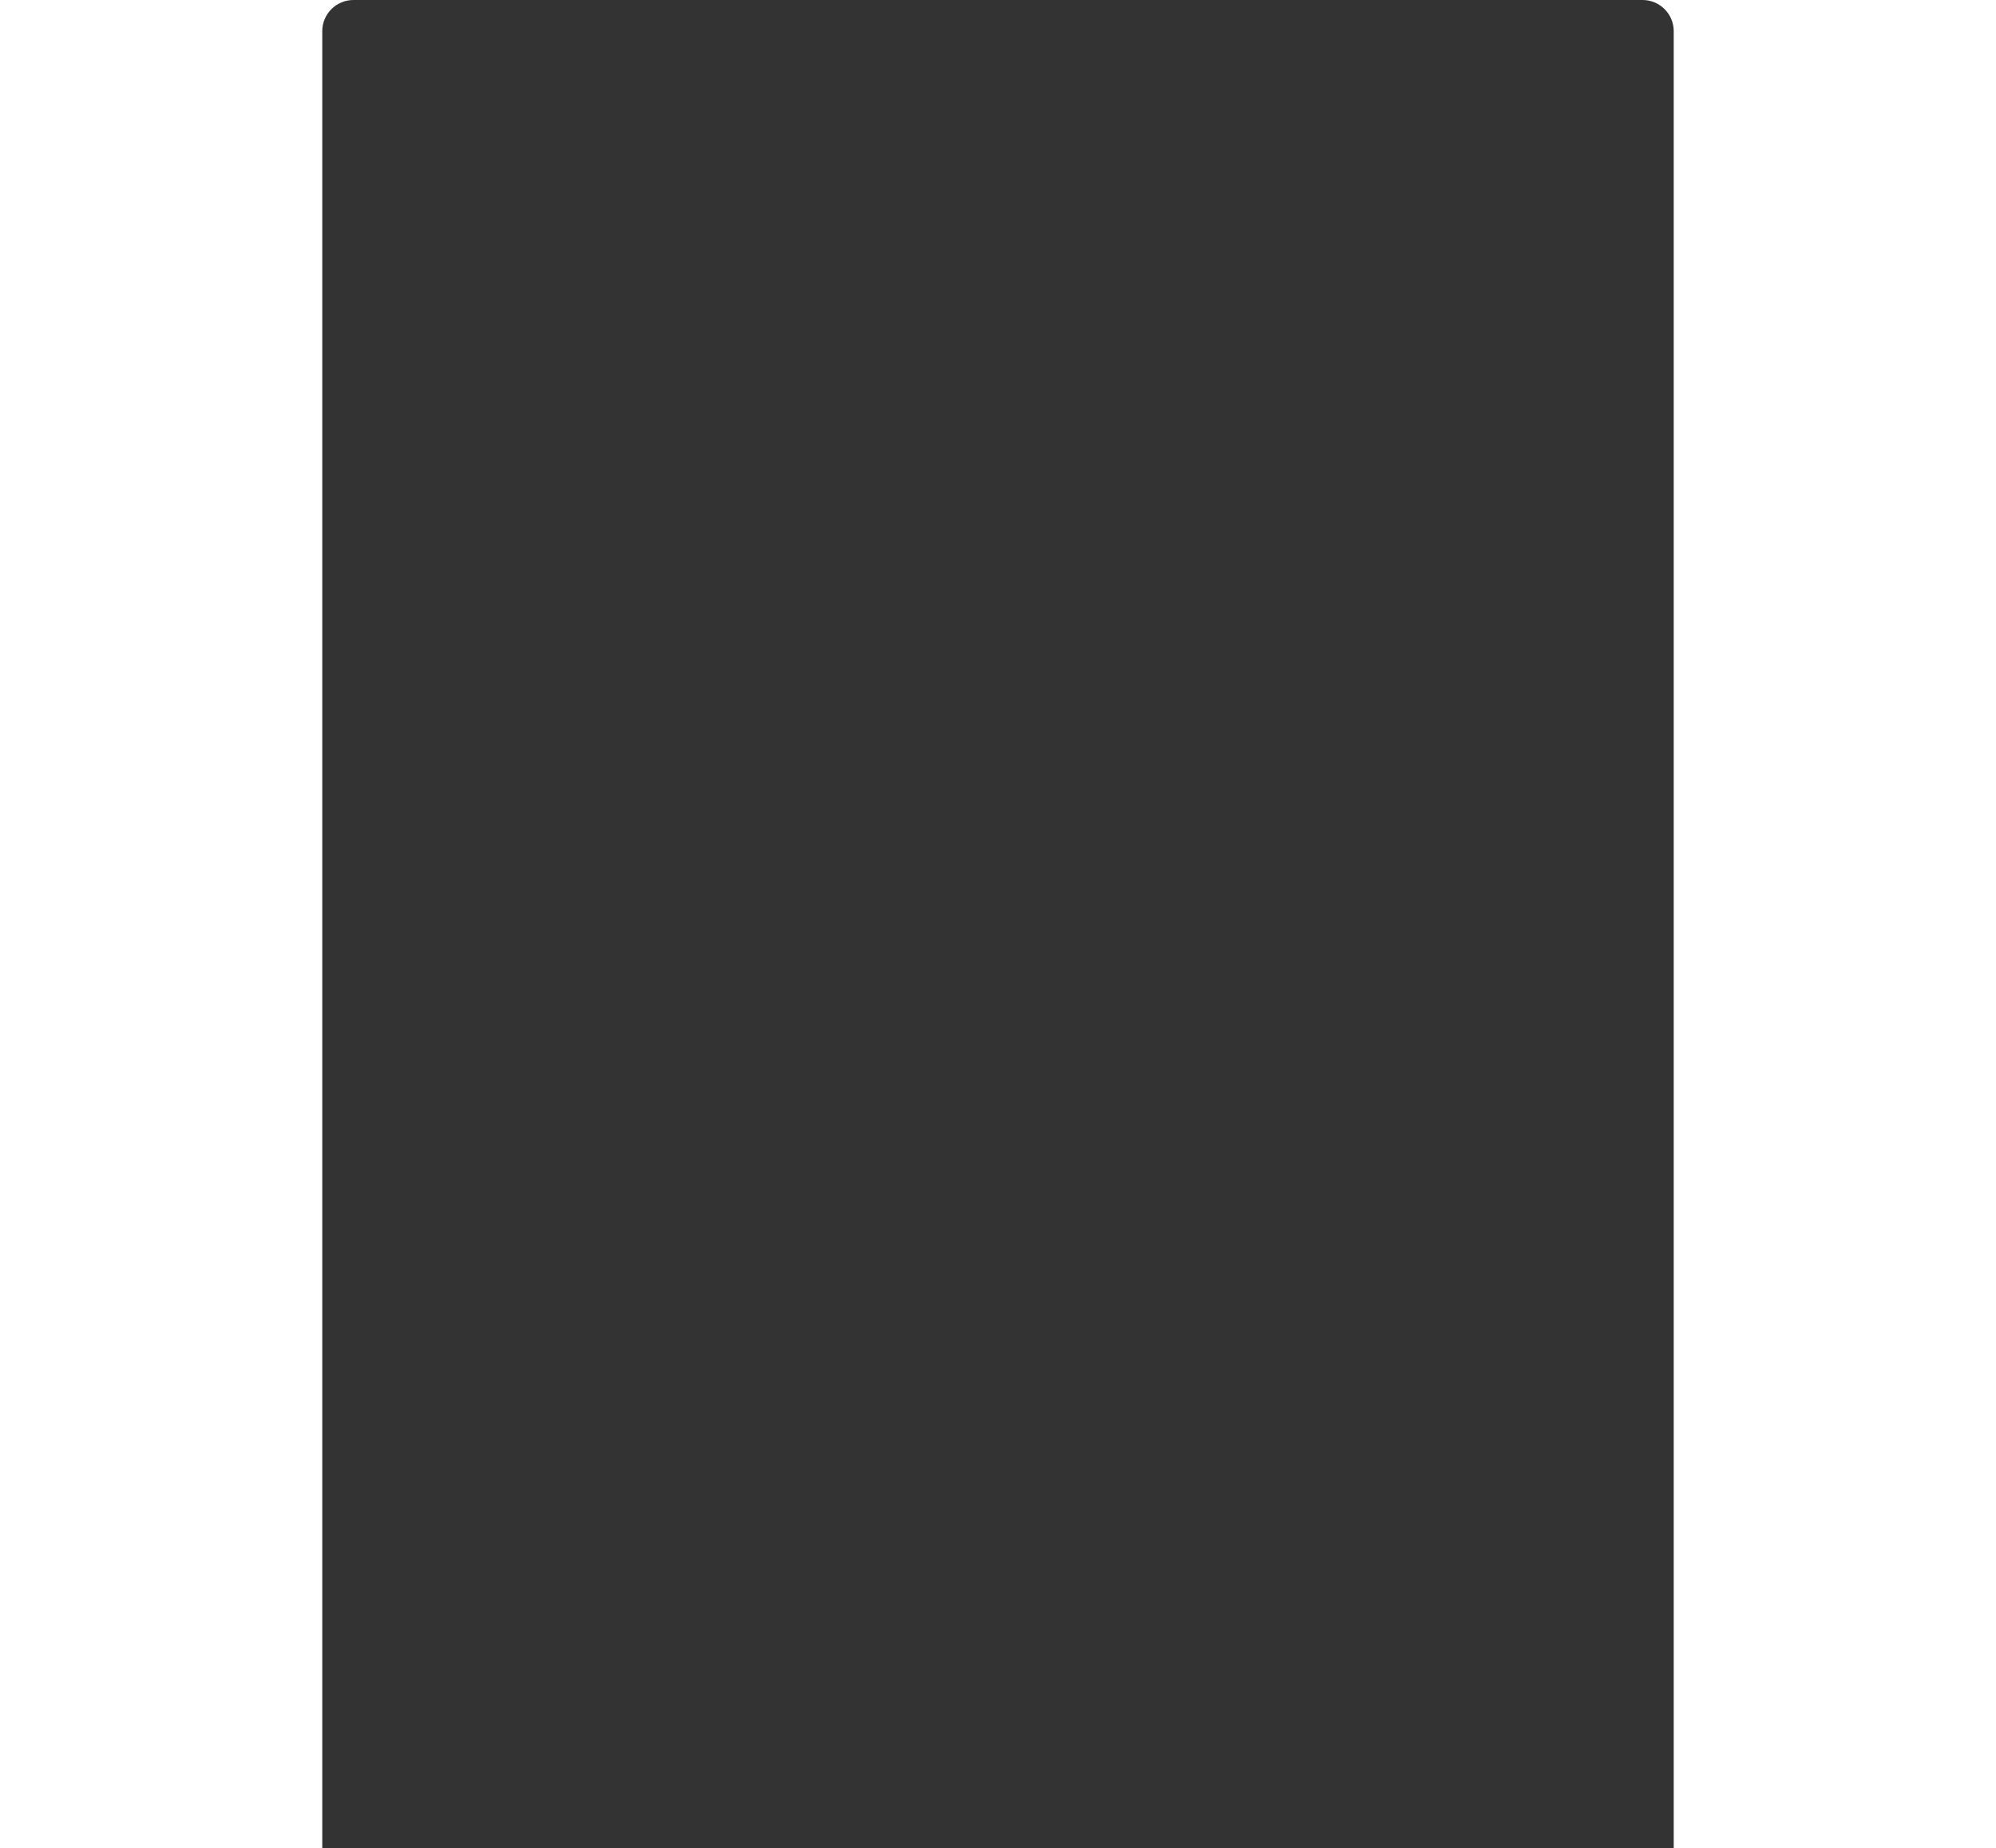
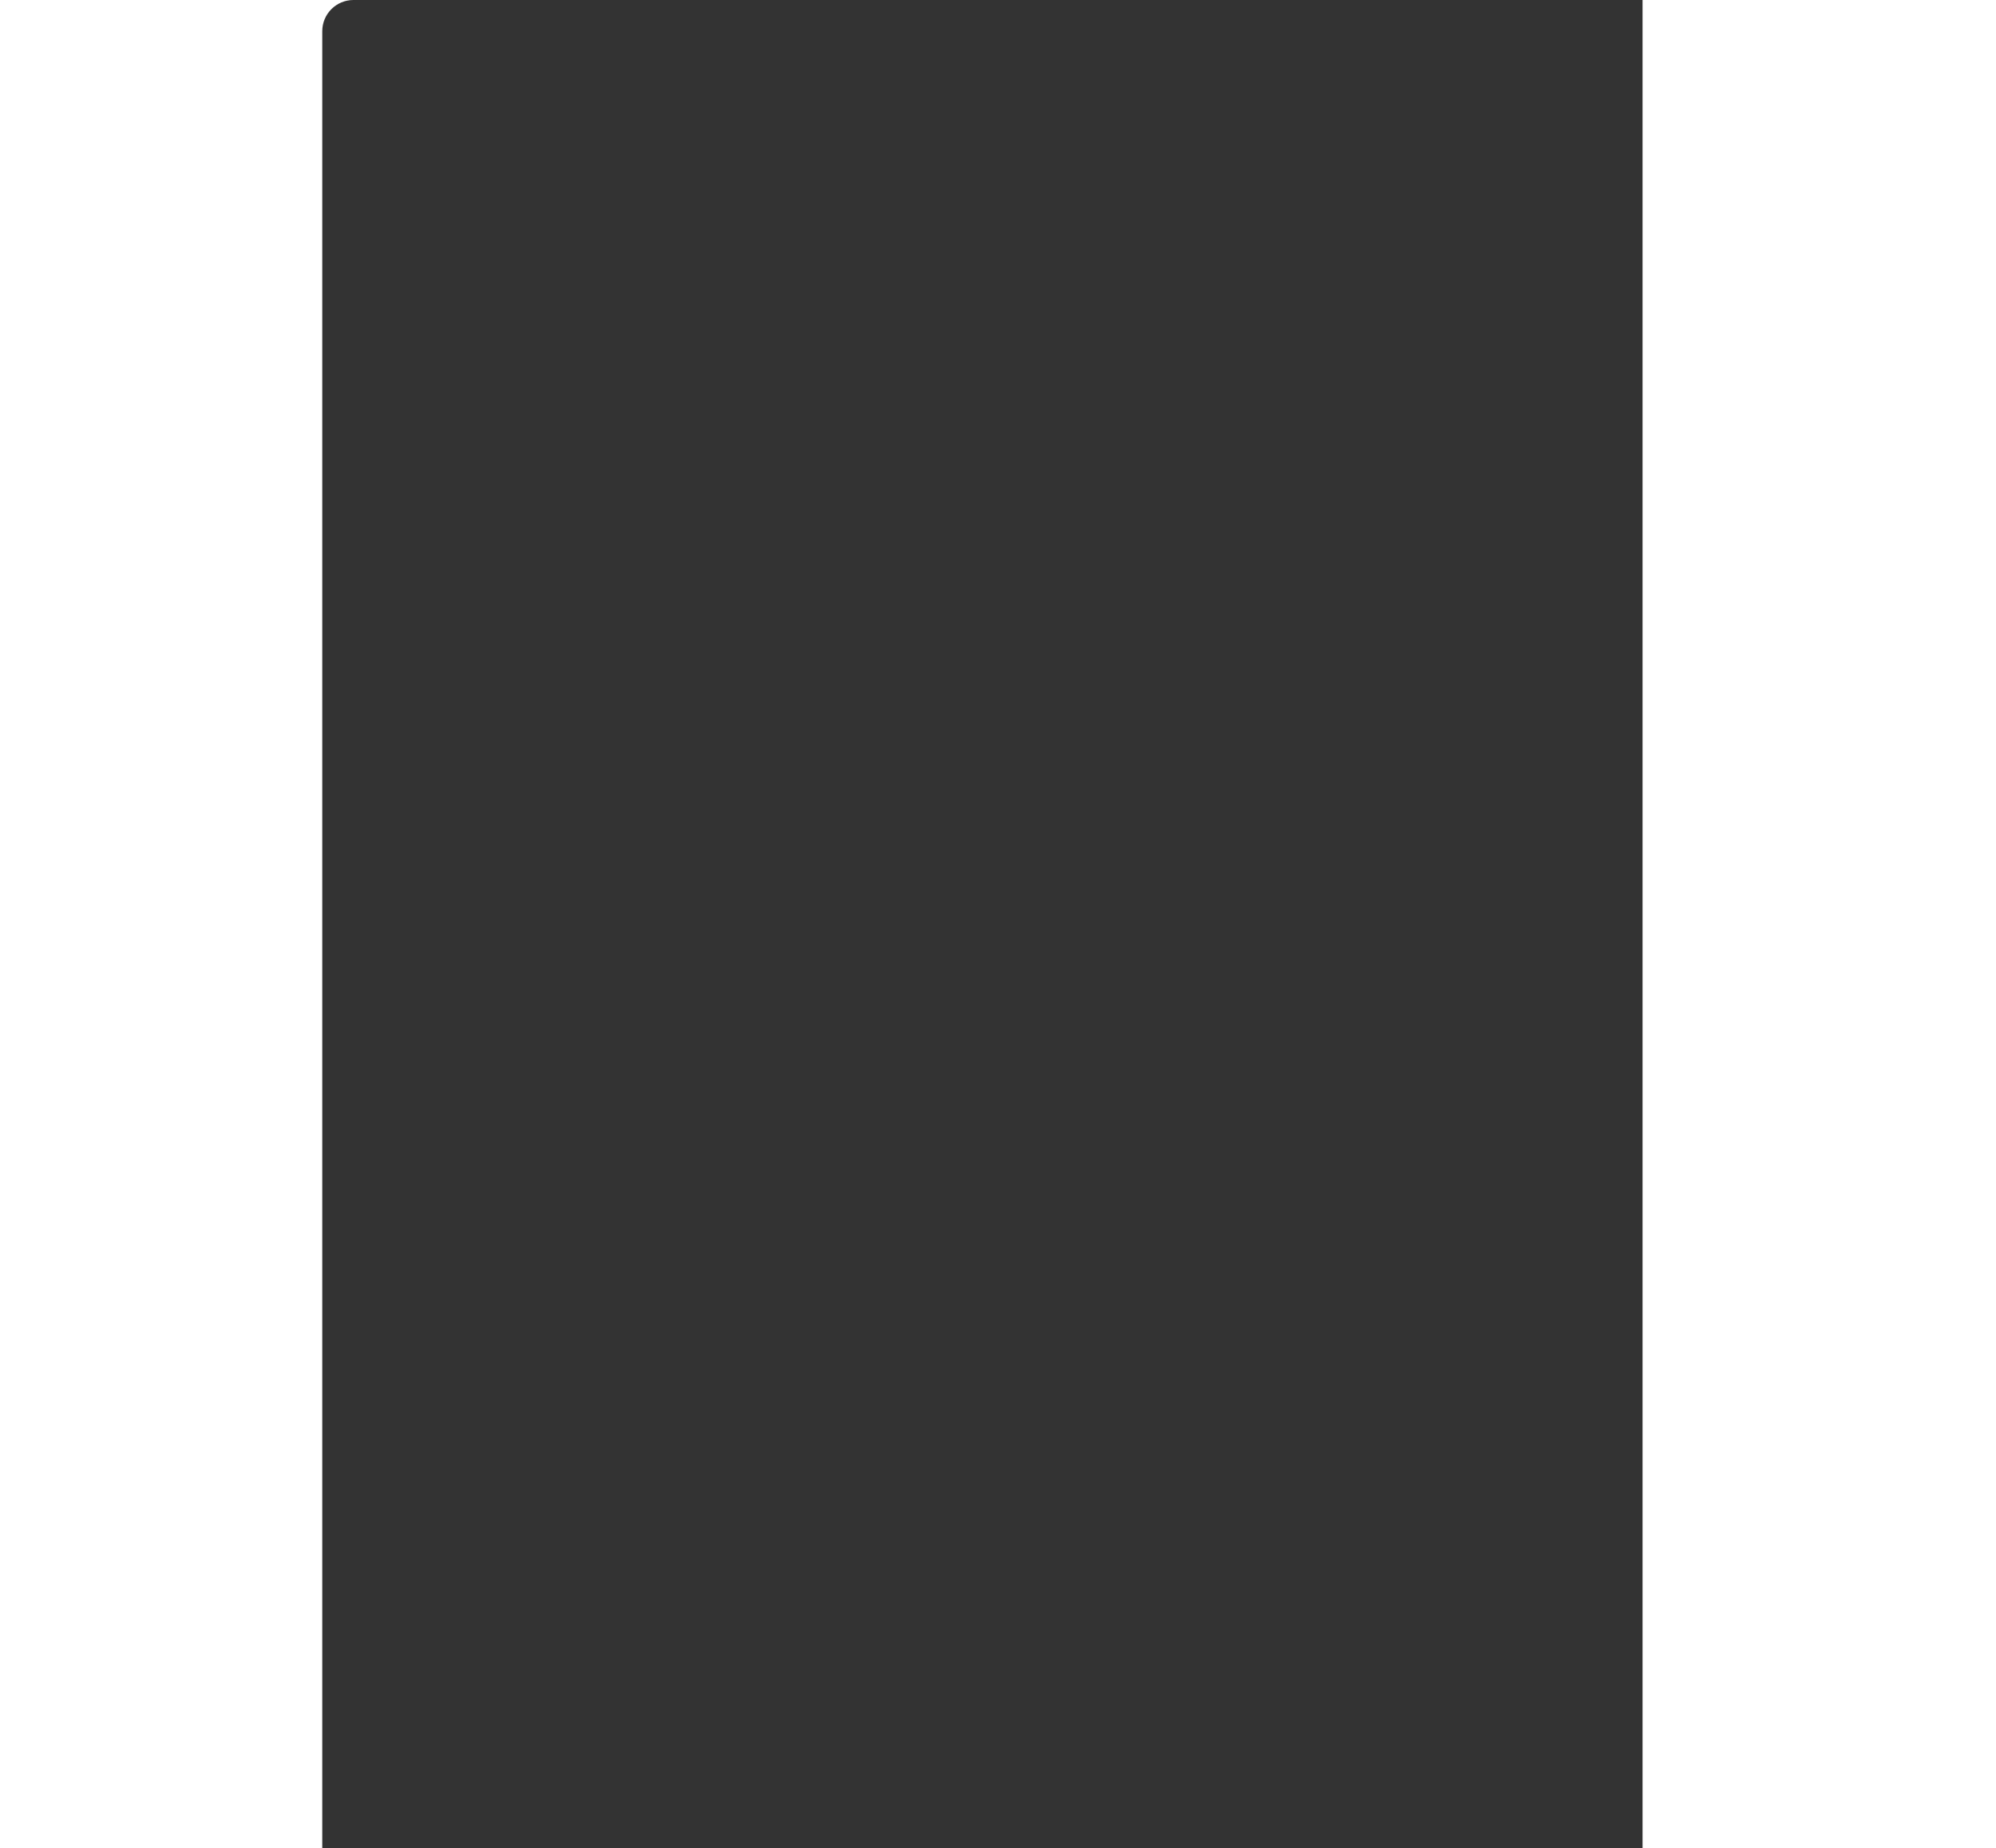
<svg xmlns="http://www.w3.org/2000/svg" width="1920" height="1778" viewBox="0 0 1920 1778" fill="none">
  <rect x="0" y="0" width="1920" height="1778" fill="#333333" stroke="none" />
-   <path fill-rule="evenodd" clip-rule="evenodd" d="M340 0H0V1778H310V30C310 13.432 323.43 0 340 0ZM1580 0C1596.57 0 1610 13.432 1610 30V1778H1920V0H1580Z" fill="white" />
+   <path fill-rule="evenodd" clip-rule="evenodd" d="M340 0H0V1778H310V30C310 13.432 323.43 0 340 0ZM1580 0V1778H1920V0H1580Z" fill="white" />
</svg>